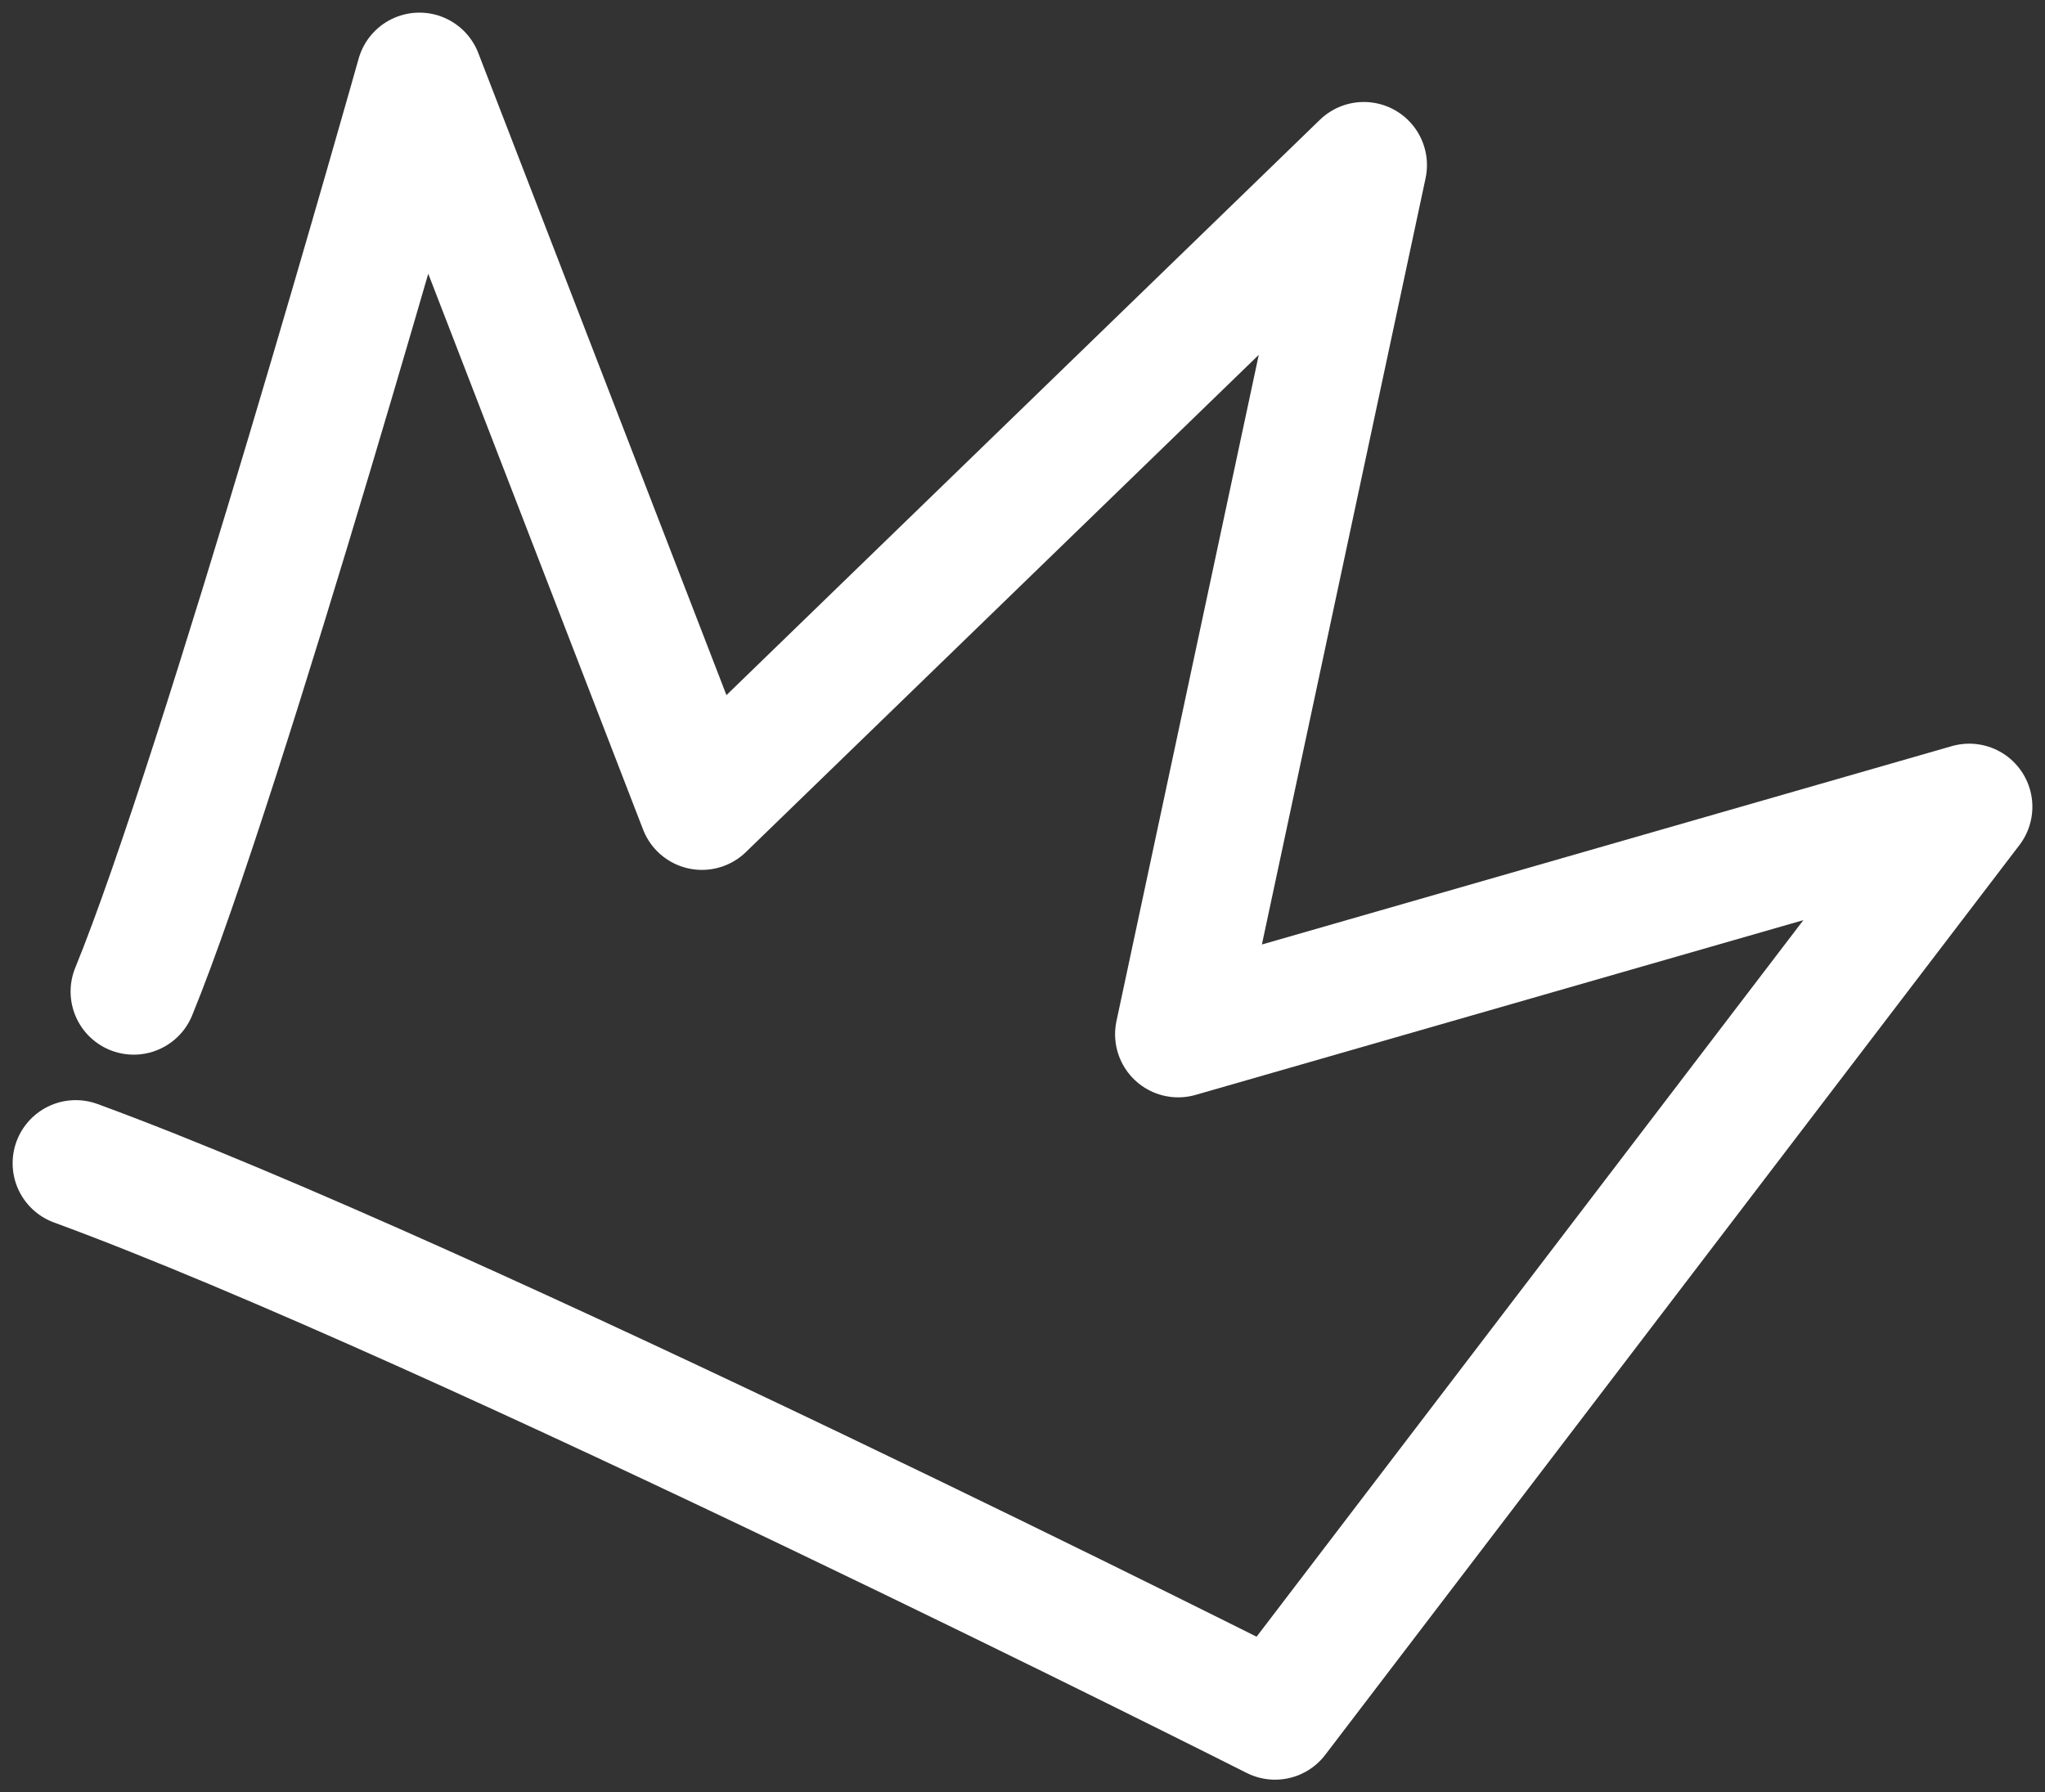
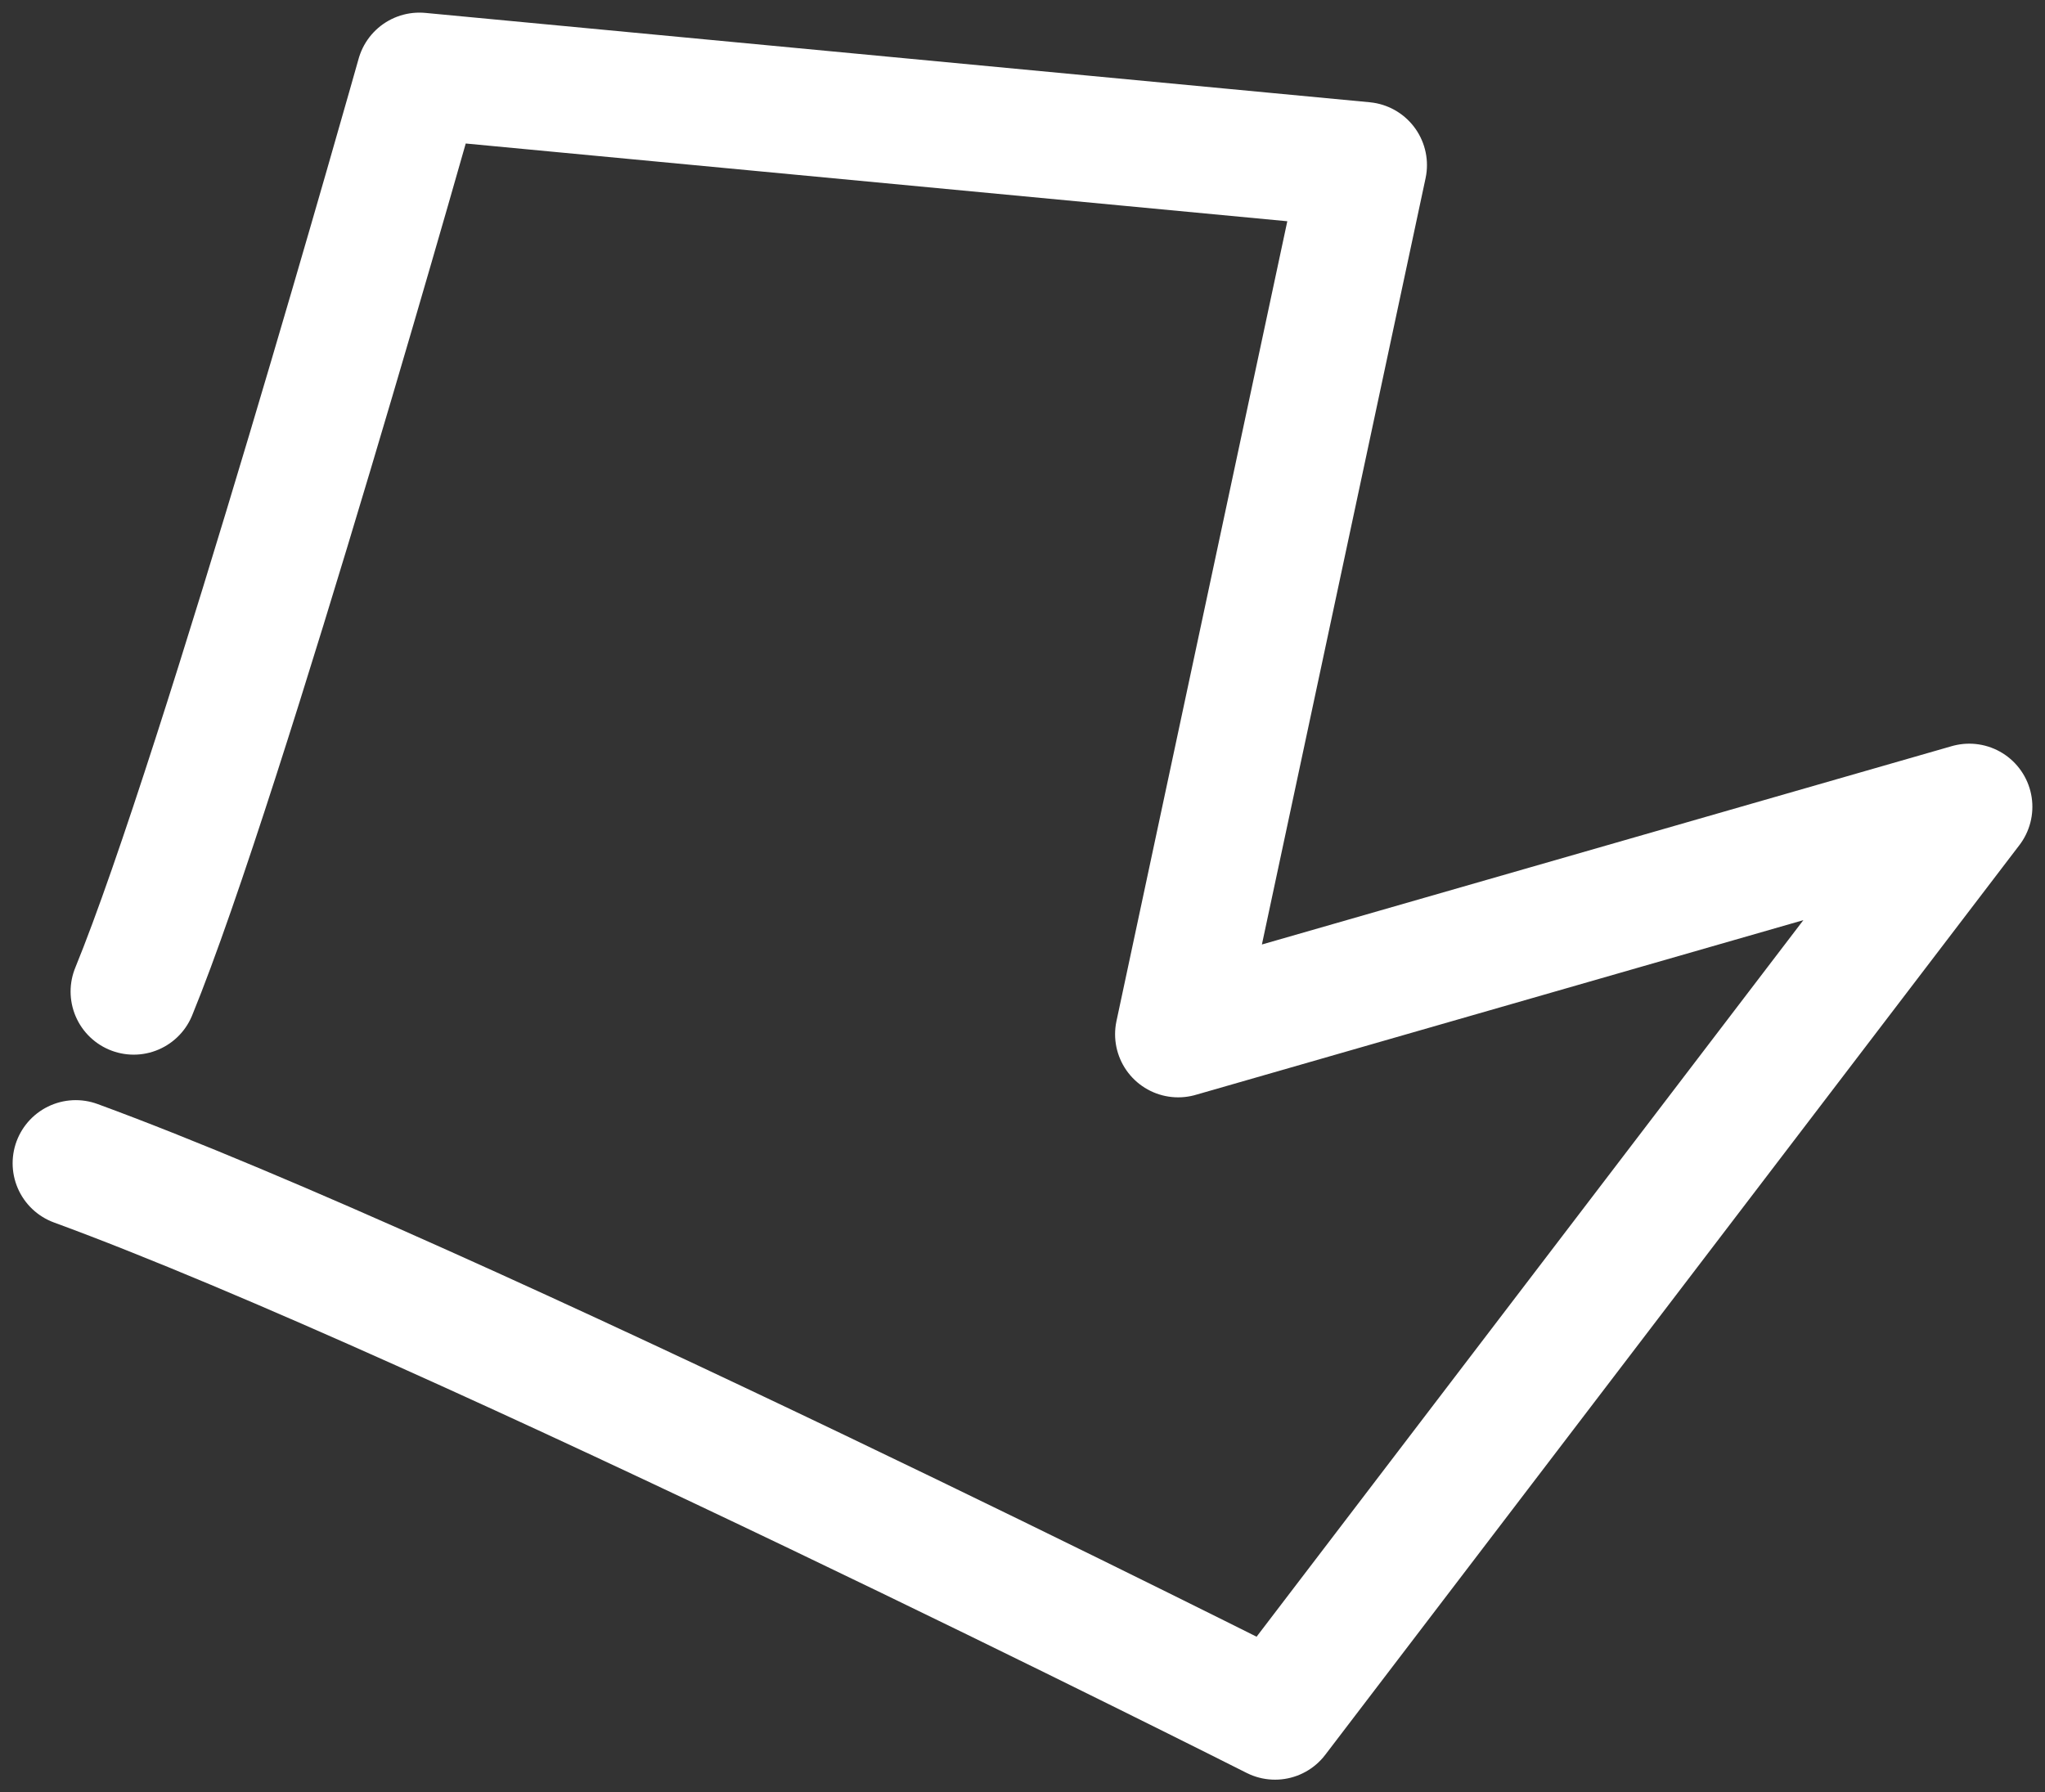
<svg xmlns="http://www.w3.org/2000/svg" width="81" height="71" viewBox="0 0 81 71" fill="none">
  <rect x="0" y="0" width="81" height="71" fill="#333333" stroke="none" />
-   <path d="M5.296 39.279C8.813 30.698 16.612 3 16.612 3L27.803 31.96L54.02 6.54L46.667 40.97L78 31.96L50.503 68C50.503 68 17.921 51.552 3 46.081" stroke="white" stroke-width="5" stroke-linecap="round" stroke-linejoin="round" />
+   <path d="M5.296 39.279C8.813 30.698 16.612 3 16.612 3L54.02 6.54L46.667 40.97L78 31.96L50.503 68C50.503 68 17.921 51.552 3 46.081" stroke="white" stroke-width="5" stroke-linecap="round" stroke-linejoin="round" />
</svg>